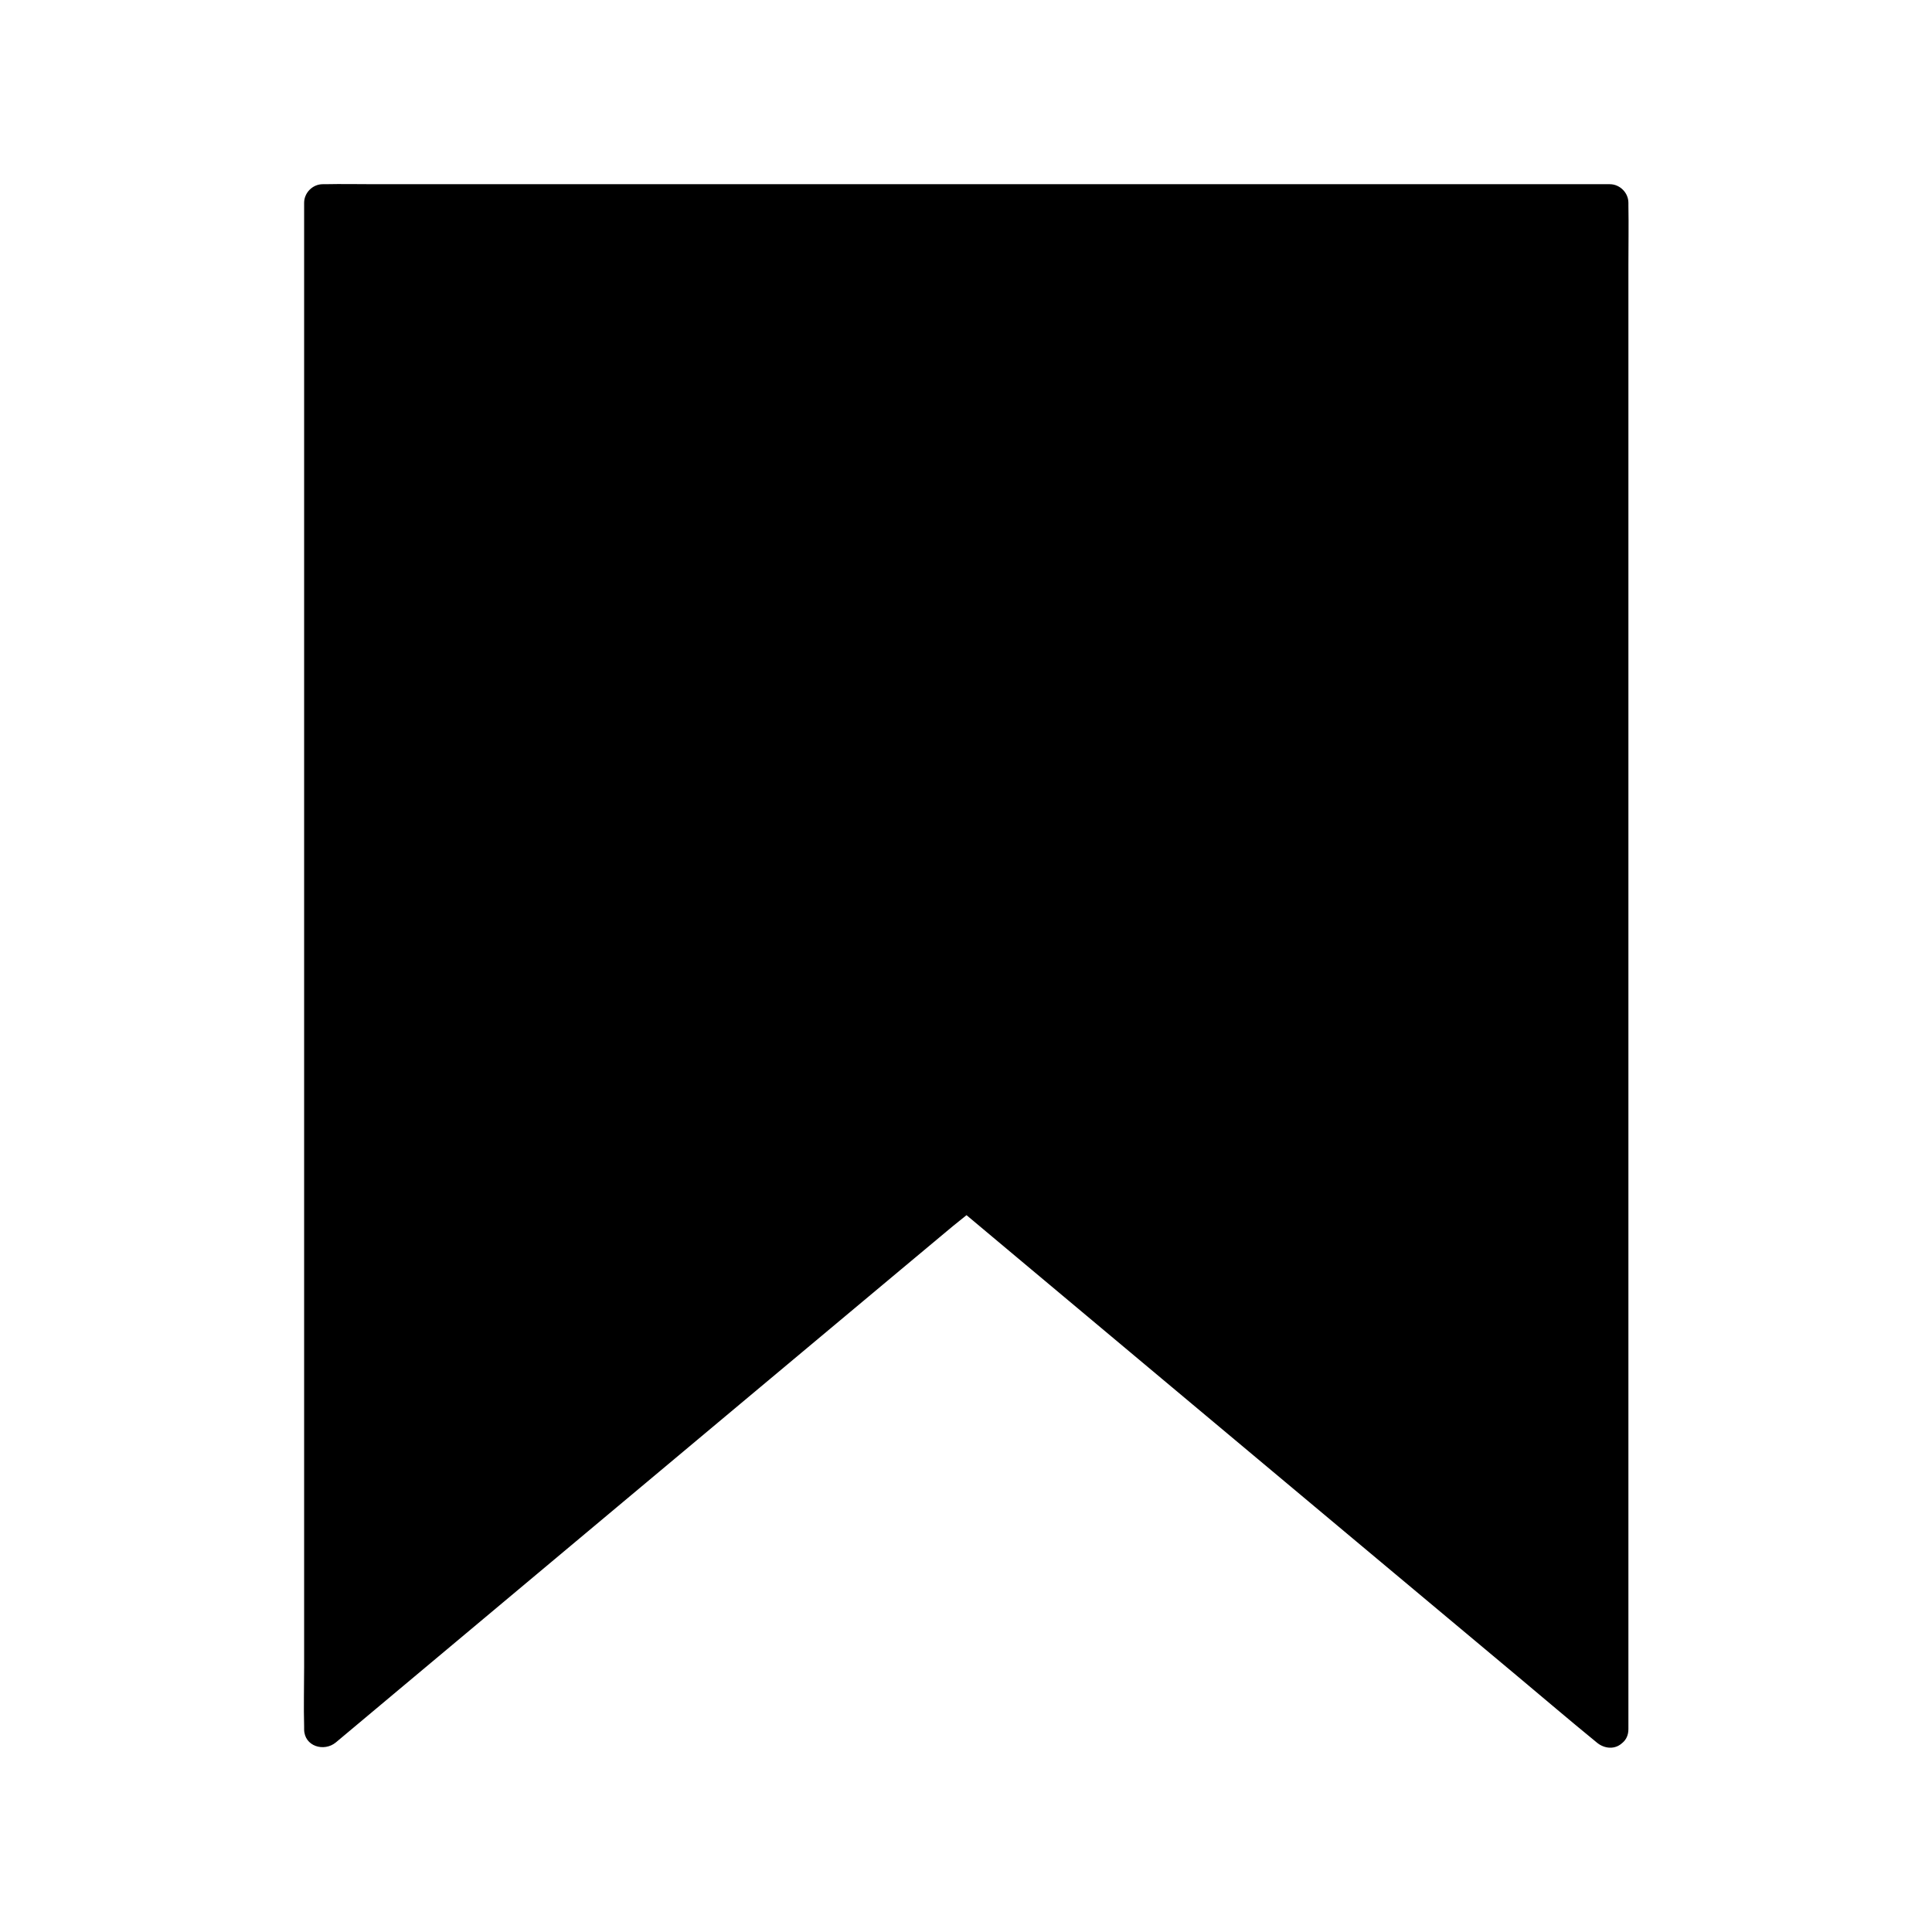
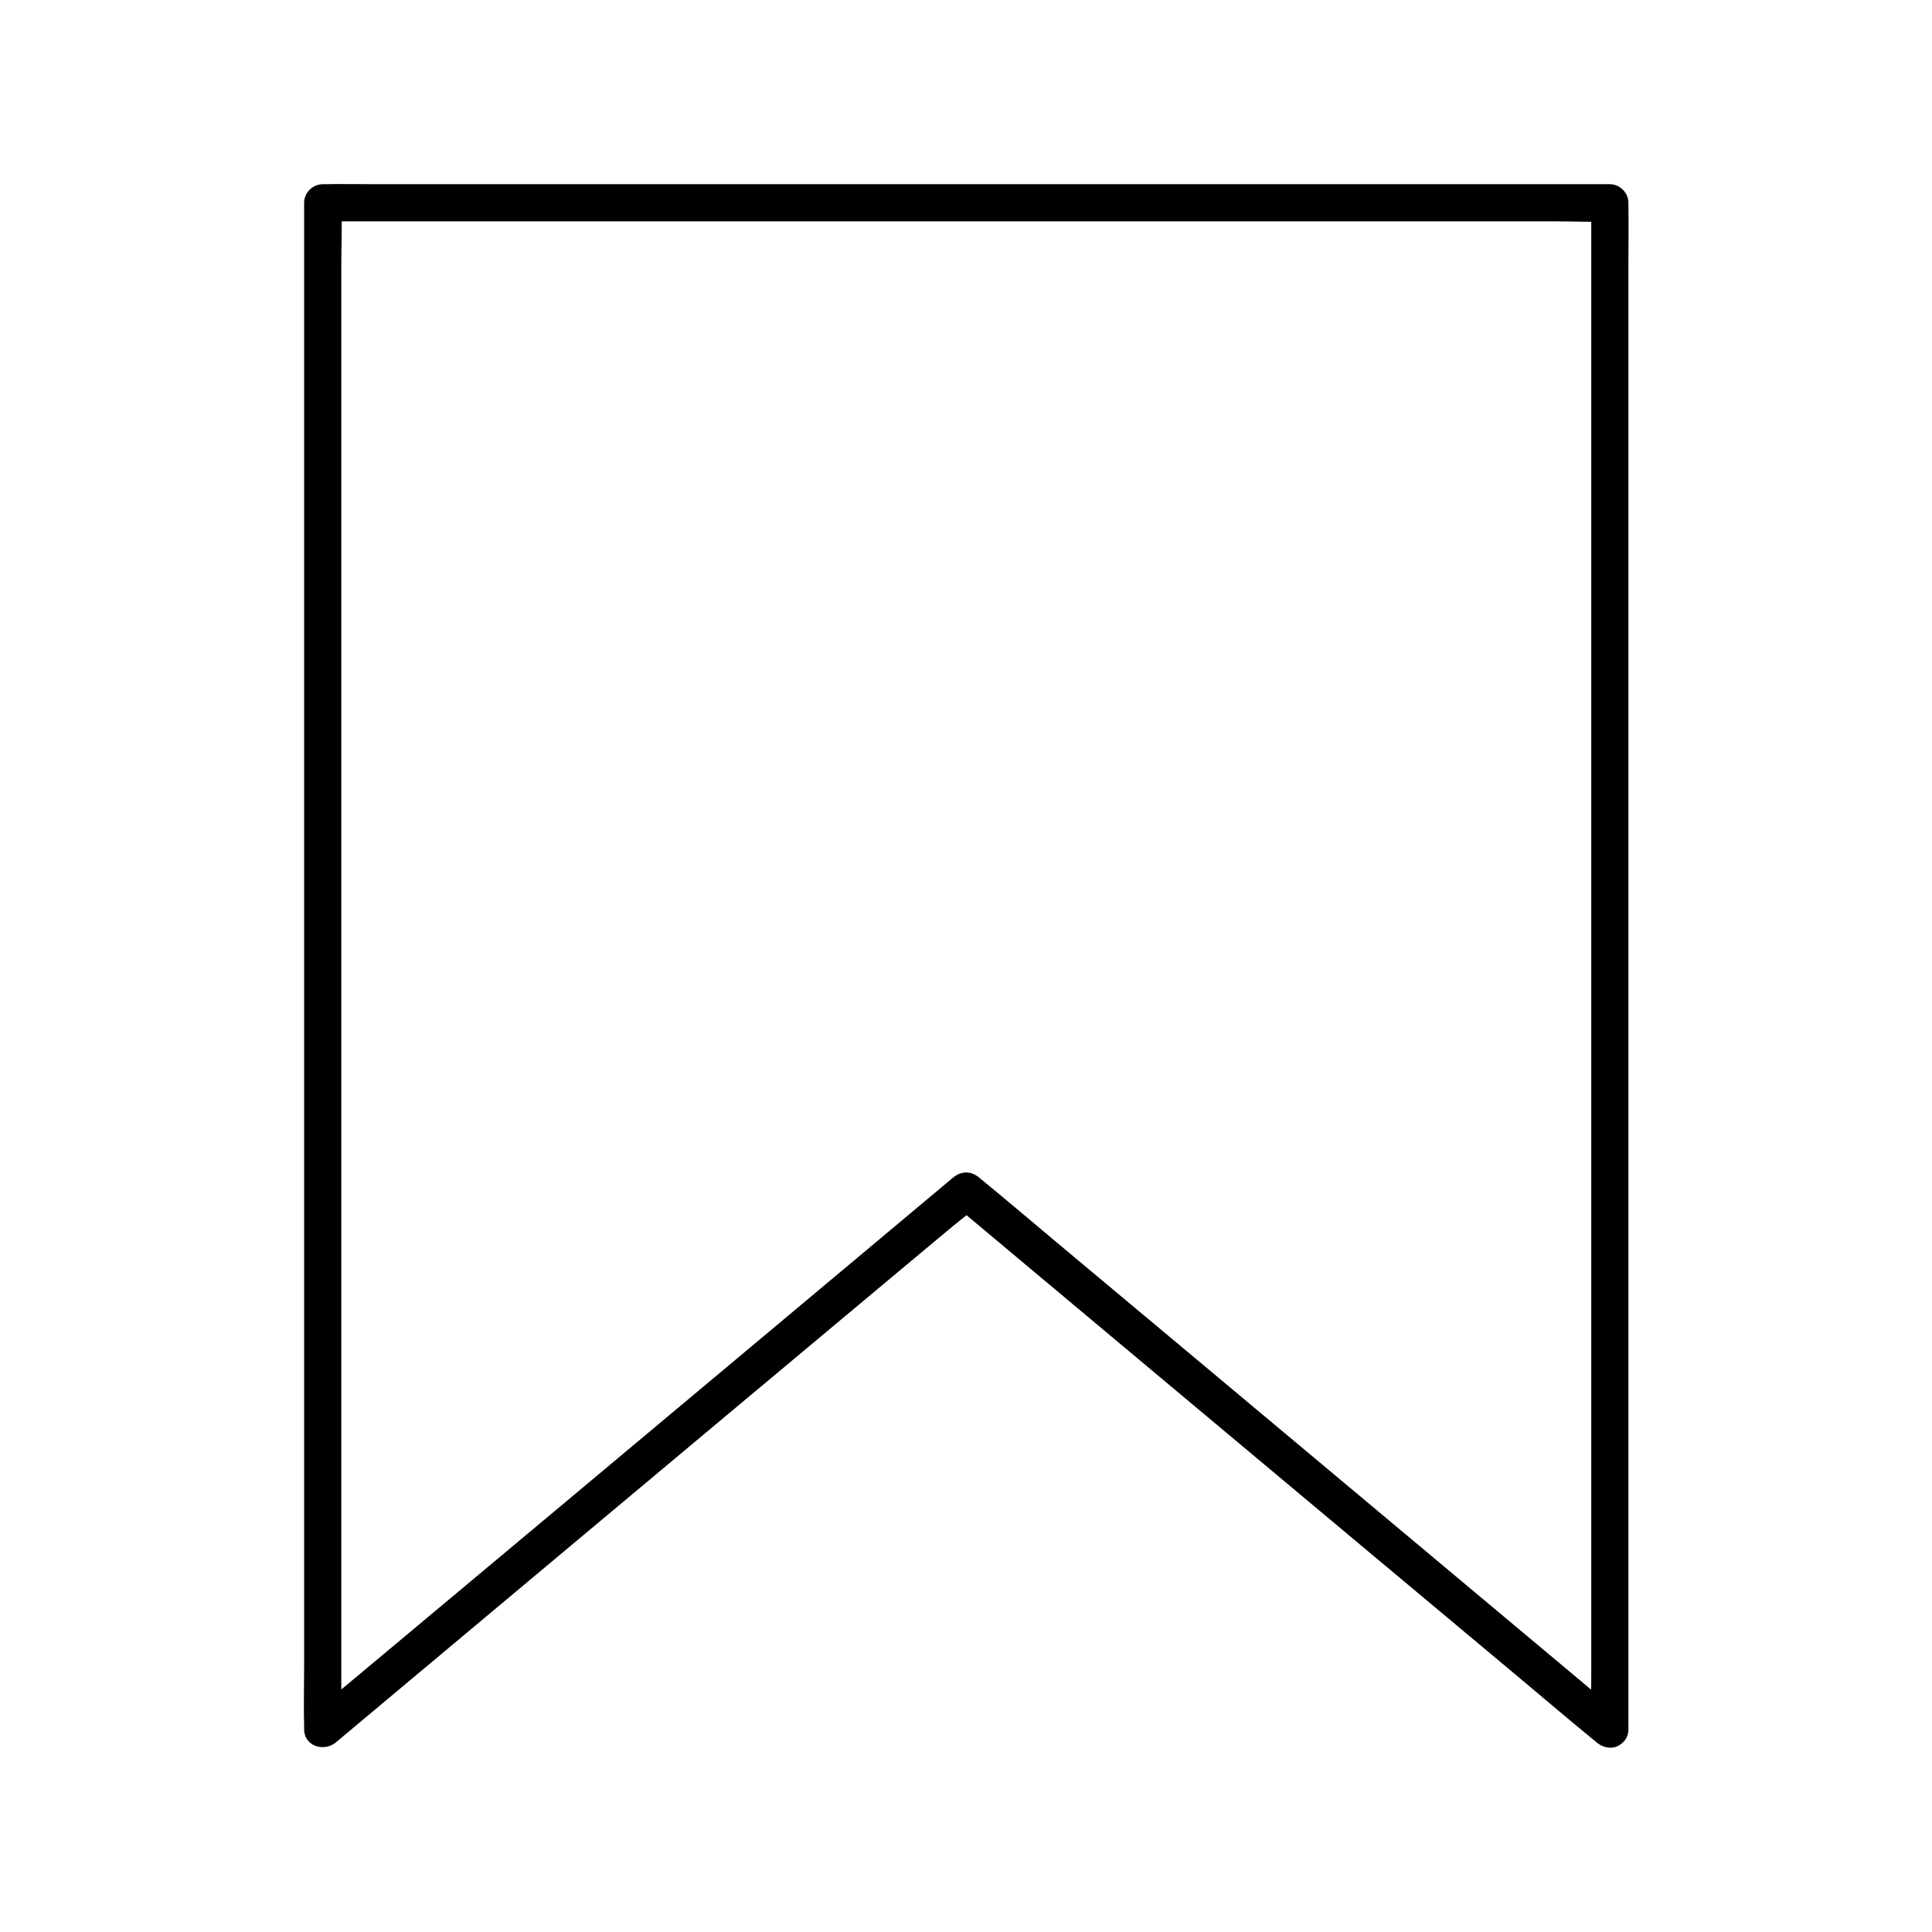
<svg xmlns="http://www.w3.org/2000/svg" fill="#000000" width="800px" height="800px" version="1.1" viewBox="144 144 512 512">
  <g>
-     <path d="m570.53 602.21-170.53-142.68-170.53 142.68v-404.43h341.05z" />
    <path d="m574.02 598.77c-5.656-4.723-11.316-9.496-16.973-14.219-13.578-11.367-27.207-22.781-40.785-34.145-16.383-13.727-32.766-27.406-49.152-41.133-14.219-11.906-28.438-23.762-42.656-35.672-6.887-5.758-13.727-11.609-20.664-17.27-0.098-0.098-0.195-0.148-0.297-0.246-2.164-1.82-4.773-1.82-6.938 0-5.656 4.723-11.316 9.496-16.973 14.219-13.578 11.367-27.207 22.781-40.785 34.145-16.383 13.727-32.766 27.406-49.152 41.133-14.219 11.906-28.438 23.762-42.656 35.672-4.676 3.887-9.348 7.824-14.023 11.711-2.215 1.82-4.625 3.59-6.641 5.559-0.098 0.098-0.195 0.148-0.297 0.246 2.805 1.18 5.609 2.312 8.414 3.492v-10.824-29.422-43.543-53.137-58.203-58.746-54.562-46.297-33.309c0-5.215 0.297-10.578 0-15.793v-0.688l-4.922 4.922h9.102 24.797 36.703 44.773 49.051 49.496 46.148 39.016 28.094c4.43 0 8.906 0.246 13.332 0h0.59l-4.922-4.922v10.824 29.422 43.543 53.137 58.203 58.746 54.562 46.297 33.309c0 5.266-0.098 10.527 0 15.793v0.688c0 6.348 9.84 6.348 9.84 0v-10.824-29.422-43.543-53.137-58.203-58.746-54.562-46.297-33.309c0-5.266 0.098-10.527 0-15.793v-0.688c0-2.656-2.262-4.922-4.922-4.922h-9.102-24.797-36.703-44.773-49.051-49.496-46.148-39.016-28.094c-4.43 0-8.906-0.098-13.332 0h-0.59c-2.656 0-4.922 2.262-4.922 4.922v10.824 29.422 43.543 53.137 58.203 58.746 54.562 46.297 33.309c0 5.266-0.148 10.527 0 15.793v0.688c0 4.527 5.266 6.102 8.414 3.492 5.656-4.723 11.316-9.496 16.973-14.219 13.578-11.367 27.207-22.781 40.785-34.145 16.383-13.727 32.766-27.406 49.152-41.133 14.219-11.906 28.438-23.762 42.656-35.672 4.676-3.887 9.348-7.824 14.023-11.711 2.215-1.82 4.625-3.59 6.641-5.559 0.098-0.098 0.195-0.148 0.297-0.246h-6.938c5.656 4.723 11.316 9.496 16.973 14.219 13.578 11.367 27.207 22.781 40.785 34.145 16.383 13.727 32.766 27.406 49.152 41.133 14.219 11.906 28.438 23.762 42.656 35.672 6.887 5.758 13.727 11.609 20.664 17.27 0.098 0.098 0.195 0.148 0.297 0.246 2.016 1.723 4.969 2.016 6.938 0 1.727-1.77 2.023-5.262-0.043-6.984z" />
  </g>
</svg>